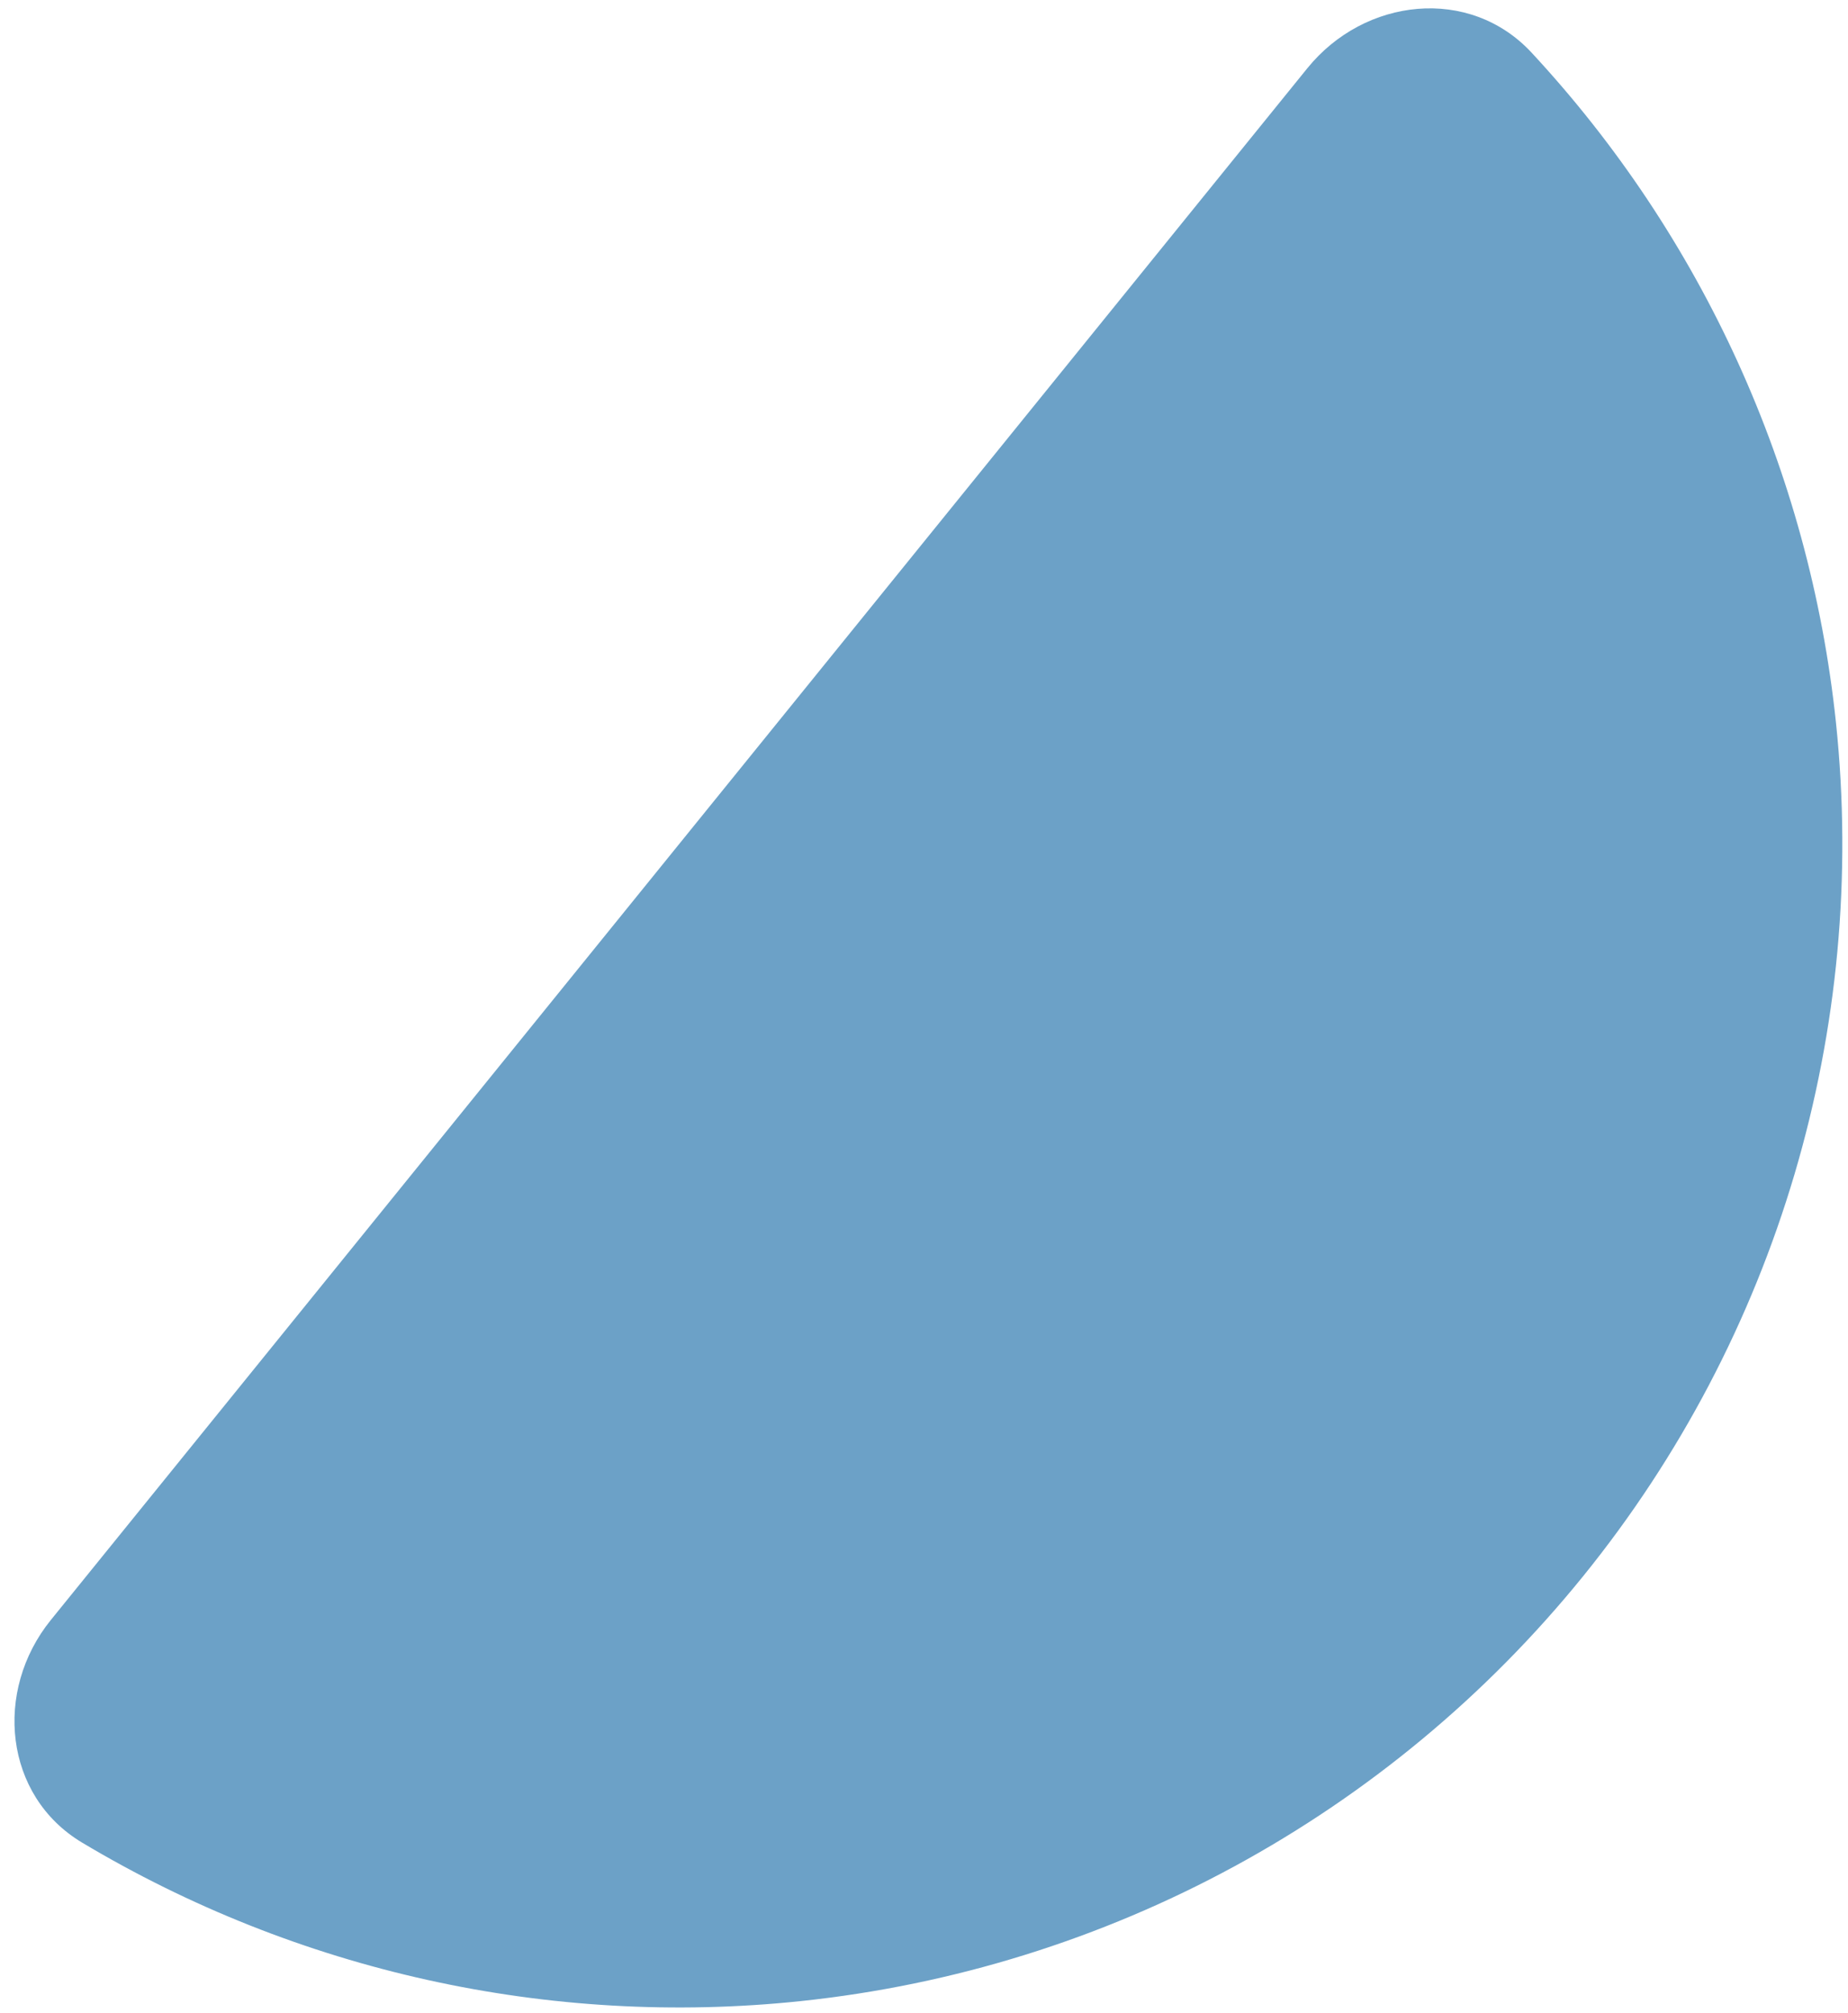
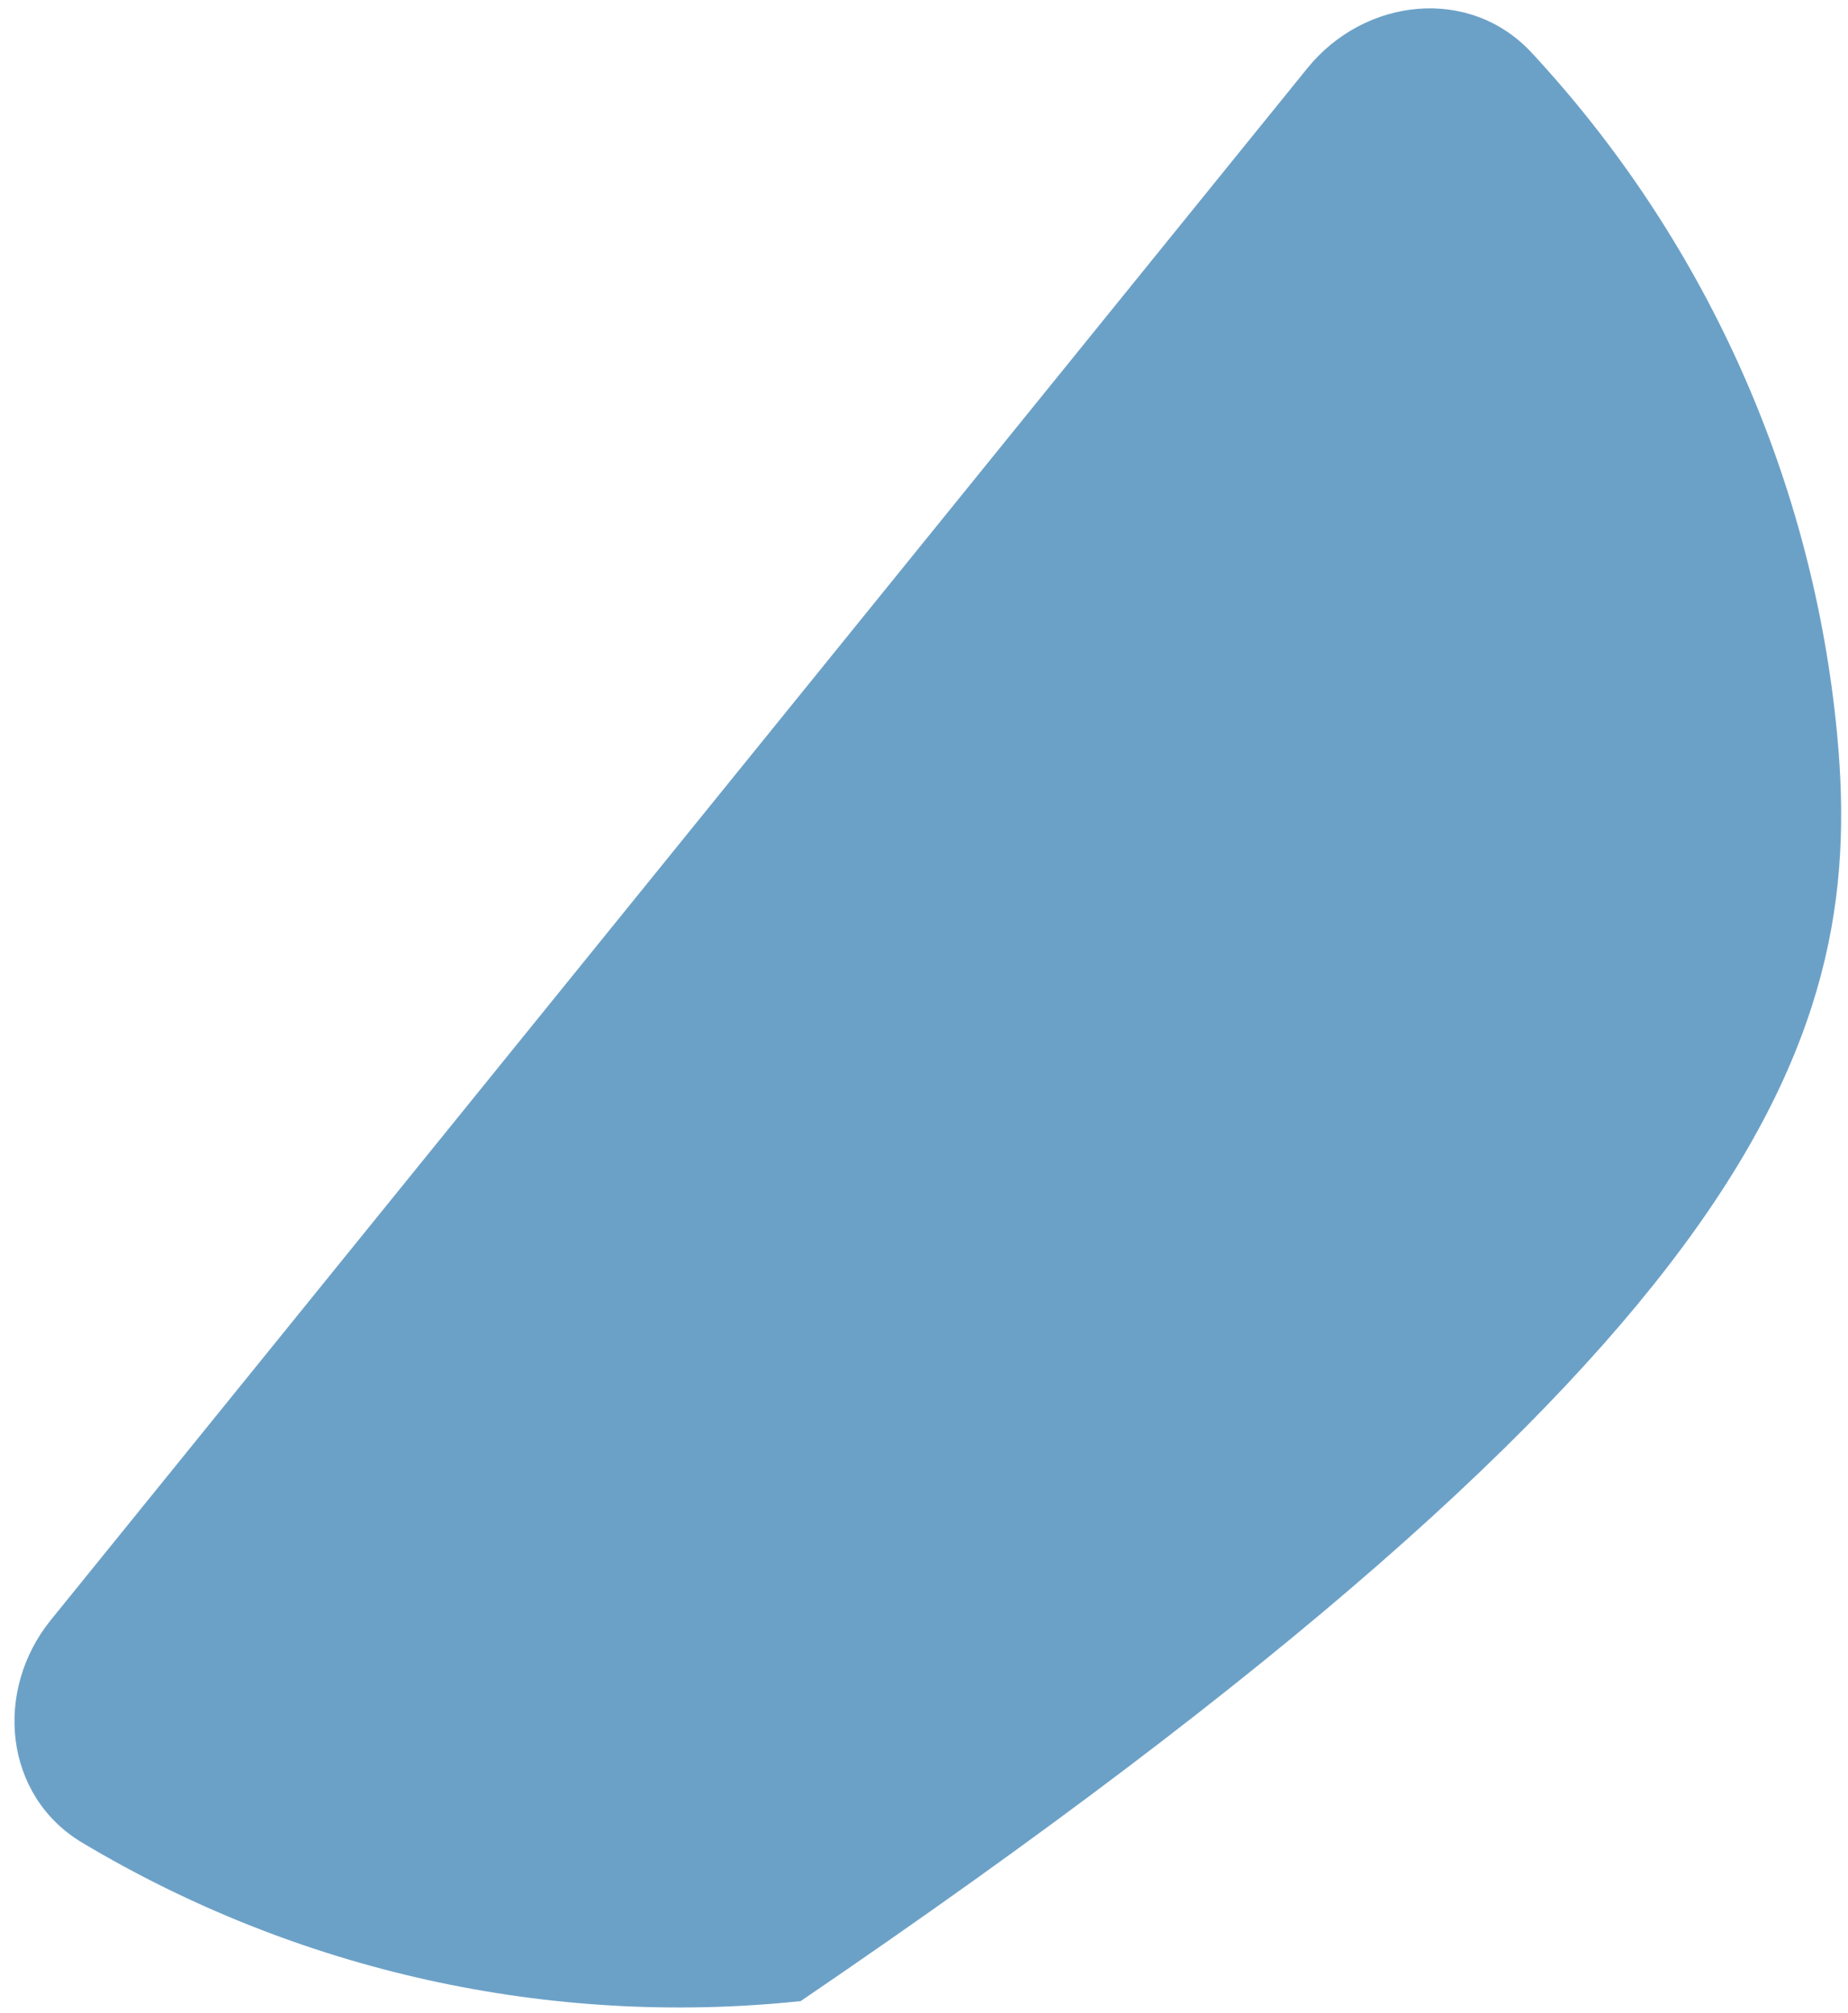
<svg xmlns="http://www.w3.org/2000/svg" width="112" height="122" viewBox="0 0 112 122" fill="none">
-   <path d="M3.082 98.173C-0.394 102.465 0.24 108.833 4.98 111.667C17.997 119.449 33.266 122.873 48.525 121.27C67.121 119.315 84.178 110.054 95.945 95.523C107.712 80.992 113.224 62.382 111.27 43.787C109.666 28.527 103.142 14.304 92.823 3.19C89.066 -0.858 82.705 -0.153 79.23 4.139L41.156 51.156L3.082 98.173Z" fill="#6ca1c7" />
+   <path d="M3.082 98.173C-0.394 102.465 0.24 108.833 4.98 111.667C17.997 119.449 33.266 122.873 48.525 121.27C107.712 80.992 113.224 62.382 111.27 43.787C109.666 28.527 103.142 14.304 92.823 3.19C89.066 -0.858 82.705 -0.153 79.23 4.139L41.156 51.156L3.082 98.173Z" fill="#6ca1c7" />
</svg>